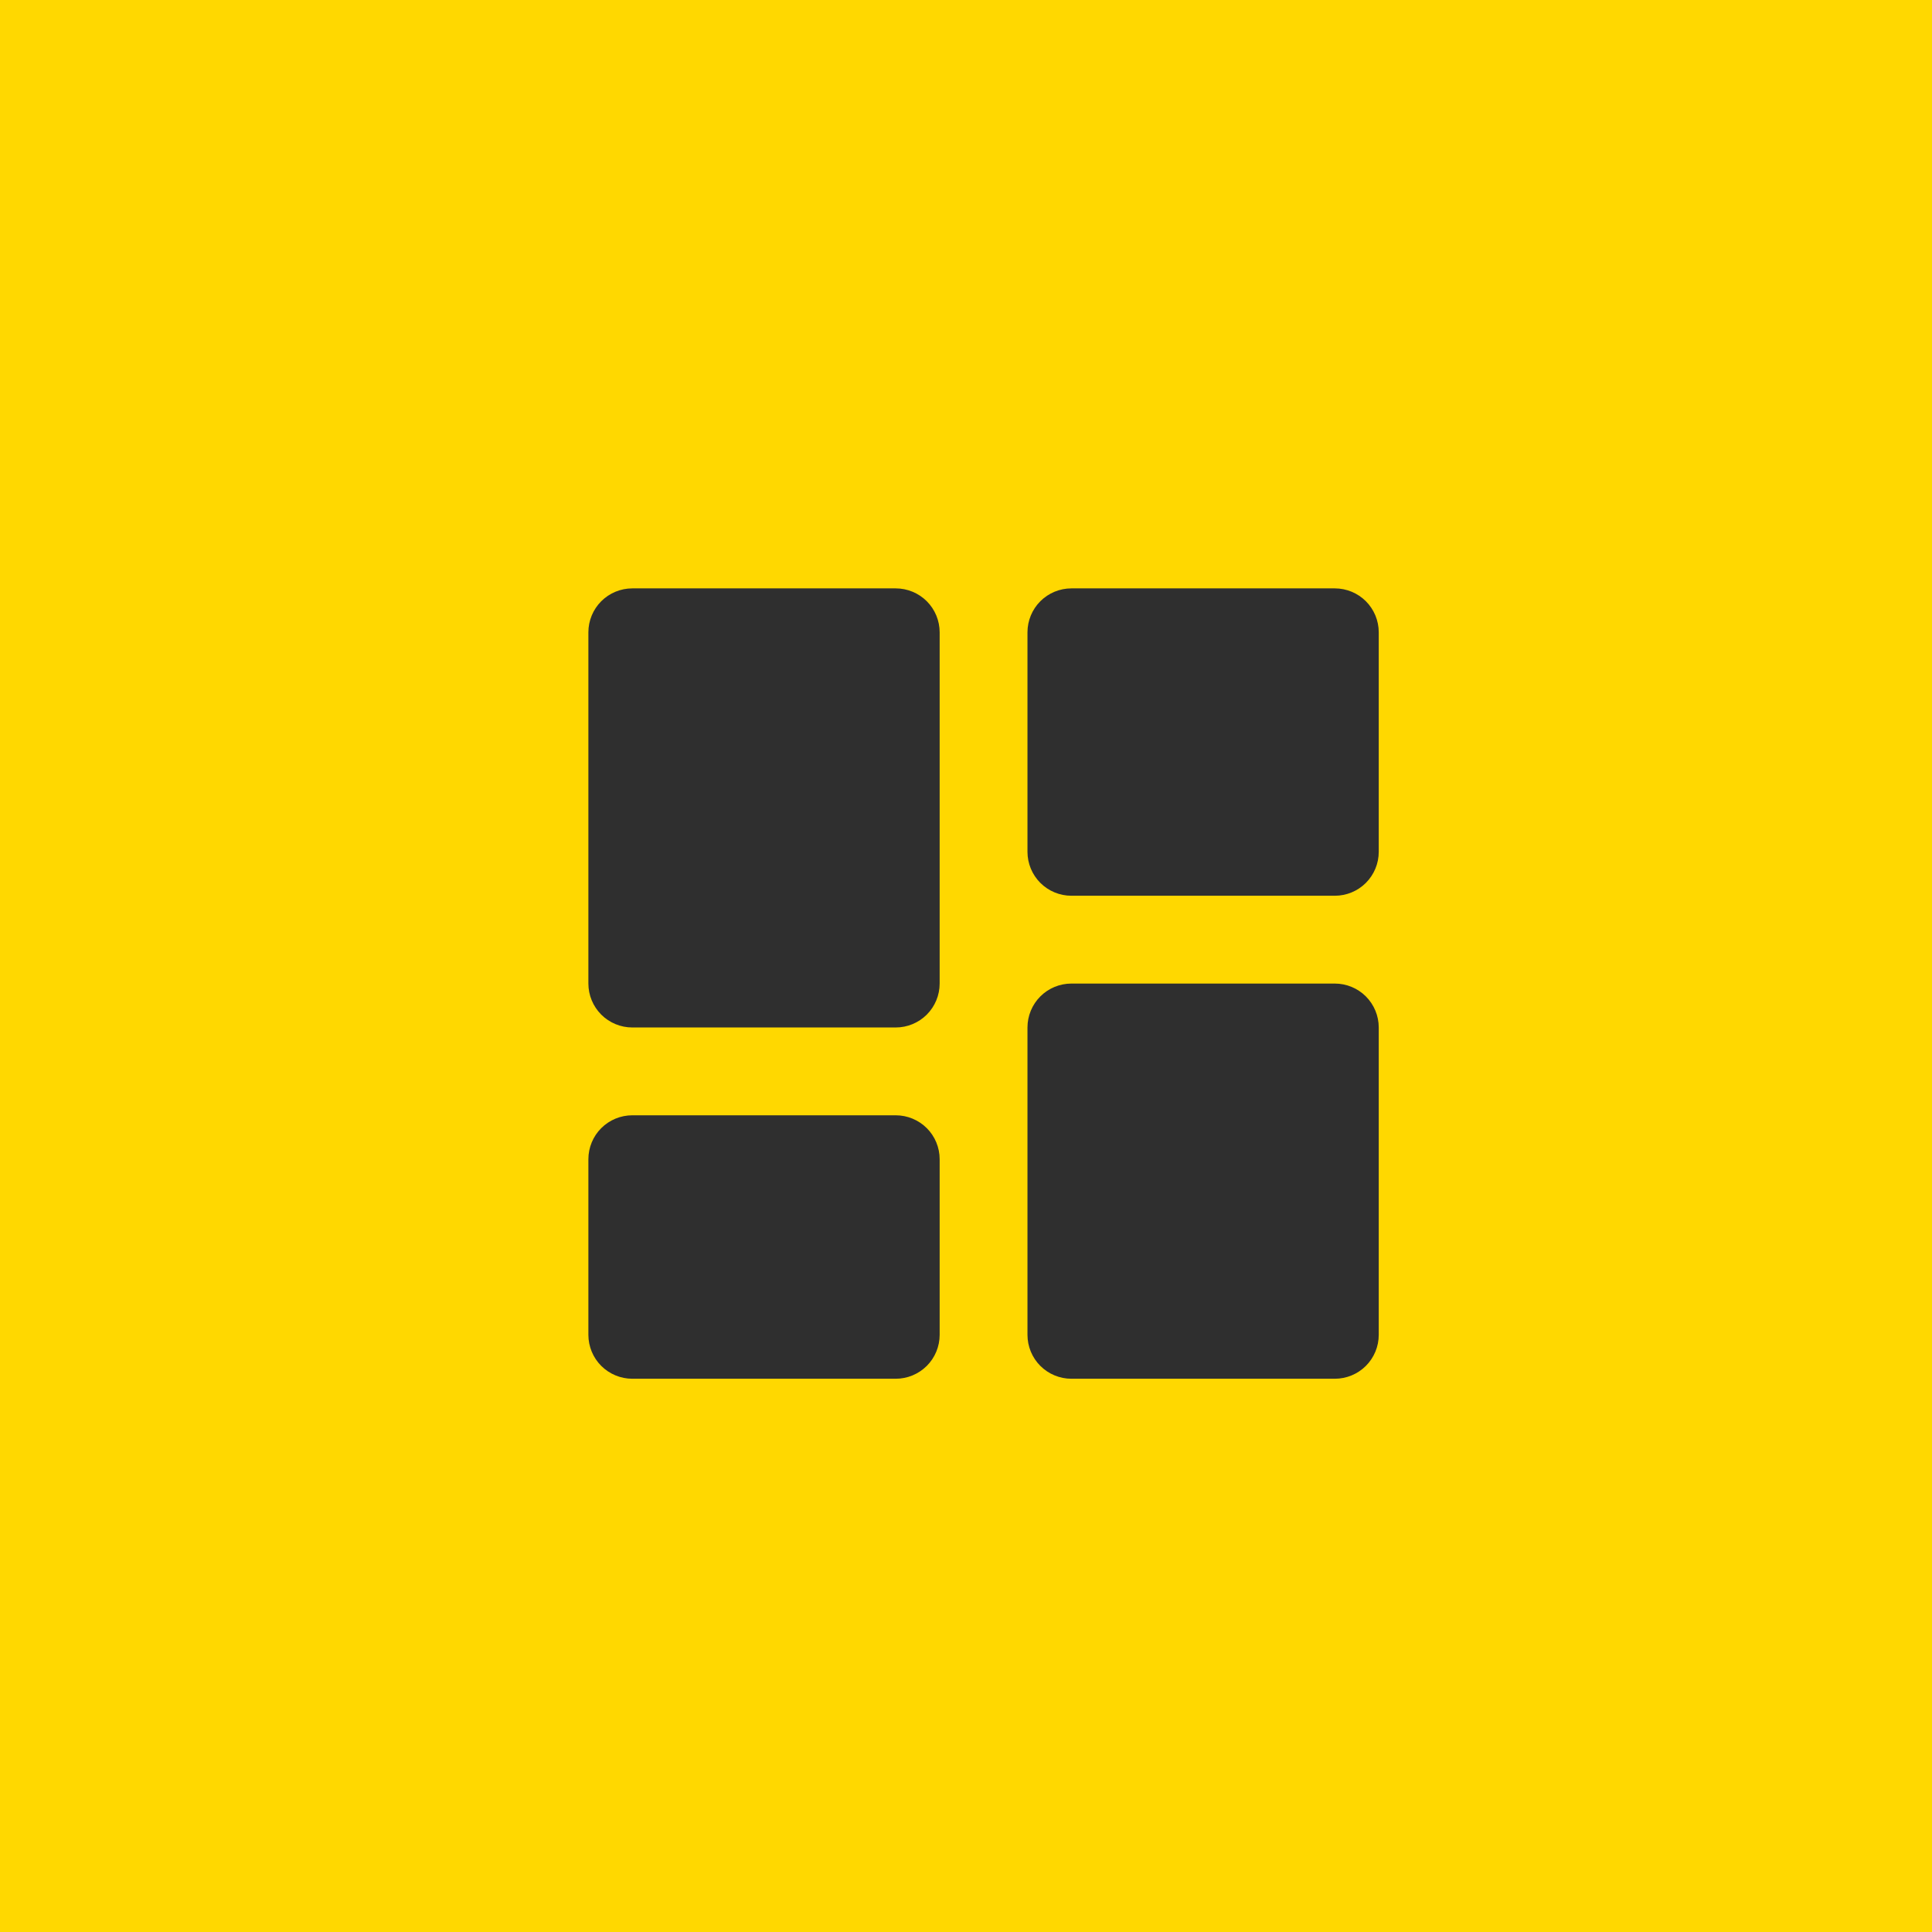
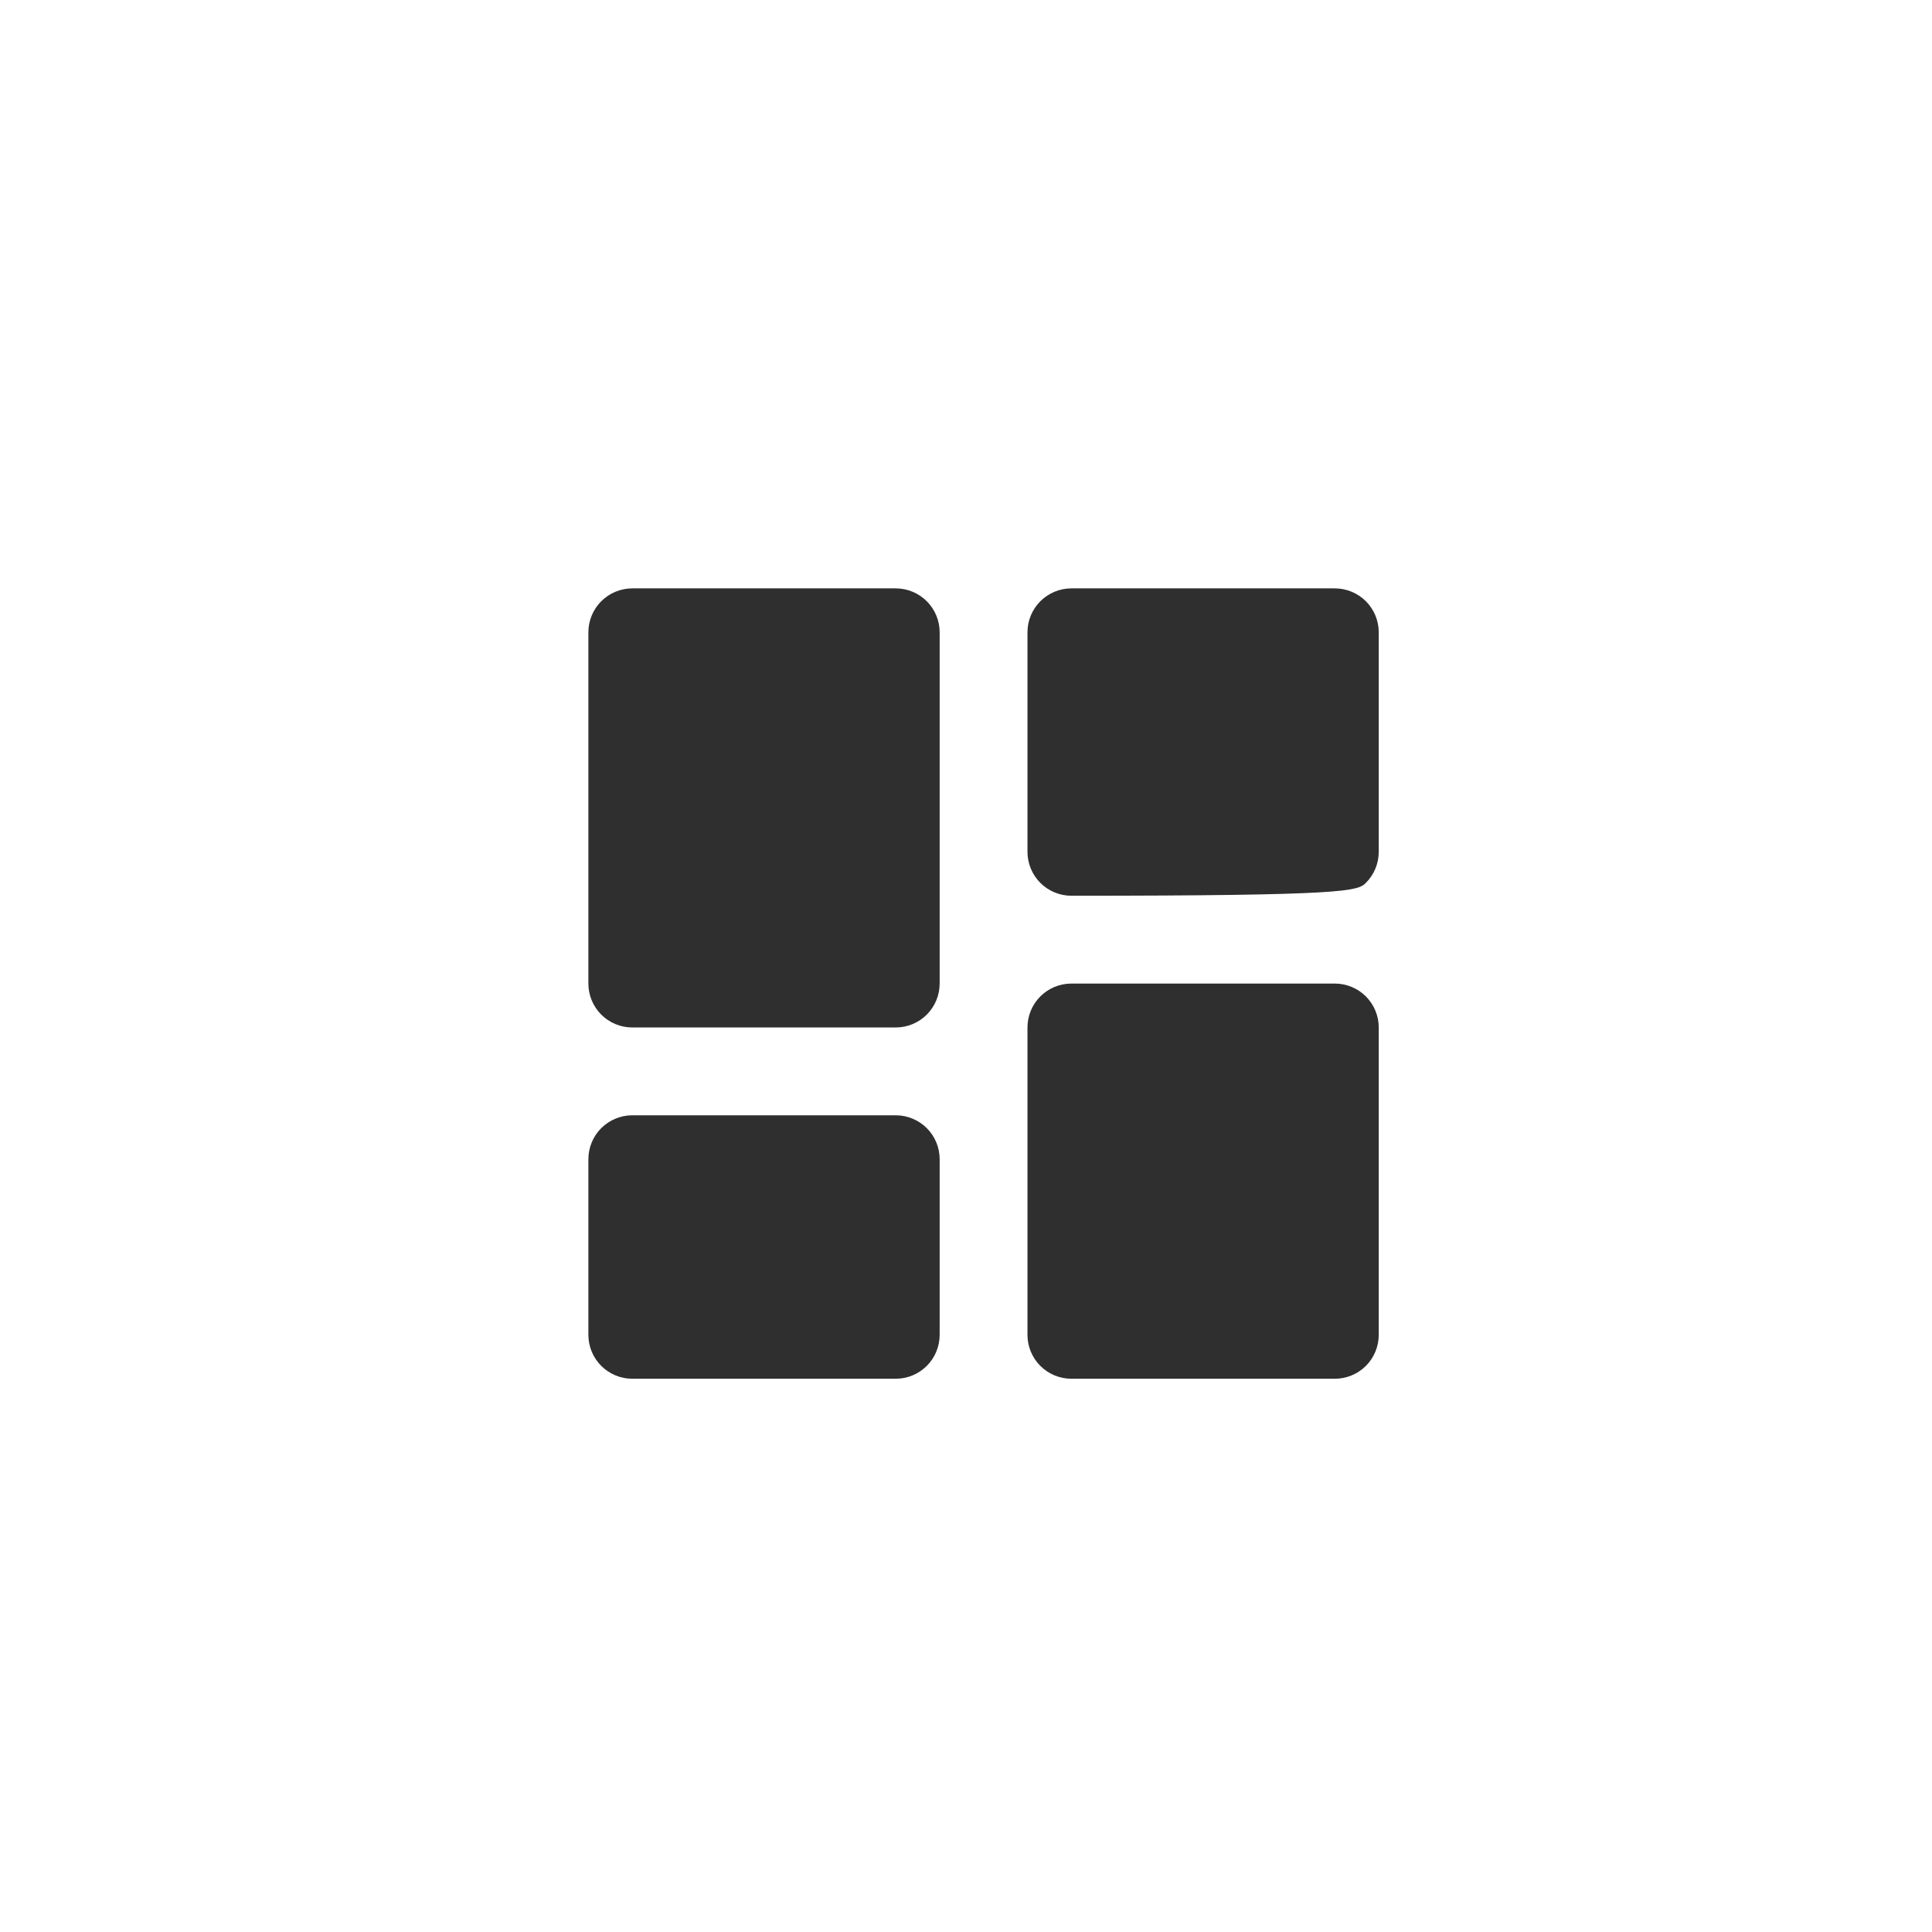
<svg xmlns="http://www.w3.org/2000/svg" width="55" height="55" viewBox="0 0 55 55" fill="none">
-   <rect width="55" height="55" fill="#FFD800" />
-   <path d="M18 29.25H25.5C25.831 29.25 26.149 29.118 26.384 28.884C26.618 28.649 26.75 28.331 26.75 28V18C26.75 17.669 26.618 17.351 26.384 17.116C26.149 16.882 25.831 16.75 25.5 16.75H18C17.669 16.75 17.351 16.882 17.116 17.116C16.882 17.351 16.75 17.669 16.75 18V28C16.75 28.331 16.882 28.649 17.116 28.884C17.351 29.118 17.669 29.25 18 29.25ZM16.75 38C16.75 38.331 16.882 38.65 17.116 38.884C17.351 39.118 17.669 39.25 18 39.25H25.5C25.831 39.25 26.149 39.118 26.384 38.884C26.618 38.65 26.75 38.331 26.75 38V33C26.75 32.669 26.618 32.35 26.384 32.116C26.149 31.882 25.831 31.75 25.5 31.75H18C17.669 31.75 17.351 31.882 17.116 32.116C16.882 32.35 16.75 32.669 16.75 33V38ZM29.25 38C29.25 38.331 29.382 38.65 29.616 38.884C29.851 39.118 30.169 39.25 30.5 39.25H38C38.331 39.25 38.65 39.118 38.884 38.884C39.118 38.65 39.25 38.331 39.25 38V29.25C39.25 28.919 39.118 28.601 38.884 28.366C38.65 28.132 38.331 28 38 28H30.5C30.169 28 29.851 28.132 29.616 28.366C29.382 28.601 29.25 28.919 29.25 29.25V38ZM30.5 25.5H38C38.331 25.5 38.65 25.368 38.884 25.134C39.118 24.899 39.25 24.581 39.25 24.25V18C39.25 17.669 39.118 17.351 38.884 17.116C38.65 16.882 38.331 16.75 38 16.75H30.5C30.169 16.75 29.851 16.882 29.616 17.116C29.382 17.351 29.25 17.669 29.25 18V24.25C29.25 24.581 29.382 24.899 29.616 25.134C29.851 25.368 30.169 25.5 30.5 25.5Z" fill="#2F2F2F" />
+   <path d="M18 29.25H25.5C25.831 29.25 26.149 29.118 26.384 28.884C26.618 28.649 26.75 28.331 26.75 28V18C26.75 17.669 26.618 17.351 26.384 17.116C26.149 16.882 25.831 16.75 25.5 16.75H18C17.669 16.75 17.351 16.882 17.116 17.116C16.882 17.351 16.75 17.669 16.75 18V28C16.75 28.331 16.882 28.649 17.116 28.884C17.351 29.118 17.669 29.25 18 29.25ZM16.75 38C16.75 38.331 16.882 38.65 17.116 38.884C17.351 39.118 17.669 39.25 18 39.25H25.5C25.831 39.25 26.149 39.118 26.384 38.884C26.618 38.65 26.75 38.331 26.75 38V33C26.75 32.669 26.618 32.35 26.384 32.116C26.149 31.882 25.831 31.75 25.5 31.75H18C17.669 31.75 17.351 31.882 17.116 32.116C16.882 32.35 16.75 32.669 16.75 33V38ZM29.25 38C29.25 38.331 29.382 38.65 29.616 38.884C29.851 39.118 30.169 39.25 30.5 39.25H38C38.331 39.25 38.65 39.118 38.884 38.884C39.118 38.65 39.25 38.331 39.25 38V29.25C39.25 28.919 39.118 28.601 38.884 28.366C38.65 28.132 38.331 28 38 28H30.5C30.169 28 29.851 28.132 29.616 28.366C29.382 28.601 29.25 28.919 29.25 29.25V38ZM30.5 25.5C38.331 25.5 38.65 25.368 38.884 25.134C39.118 24.899 39.25 24.581 39.25 24.25V18C39.25 17.669 39.118 17.351 38.884 17.116C38.65 16.882 38.331 16.75 38 16.75H30.5C30.169 16.75 29.851 16.882 29.616 17.116C29.382 17.351 29.25 17.669 29.25 18V24.25C29.25 24.581 29.382 24.899 29.616 25.134C29.851 25.368 30.169 25.5 30.5 25.5Z" fill="#2F2F2F" />
</svg>